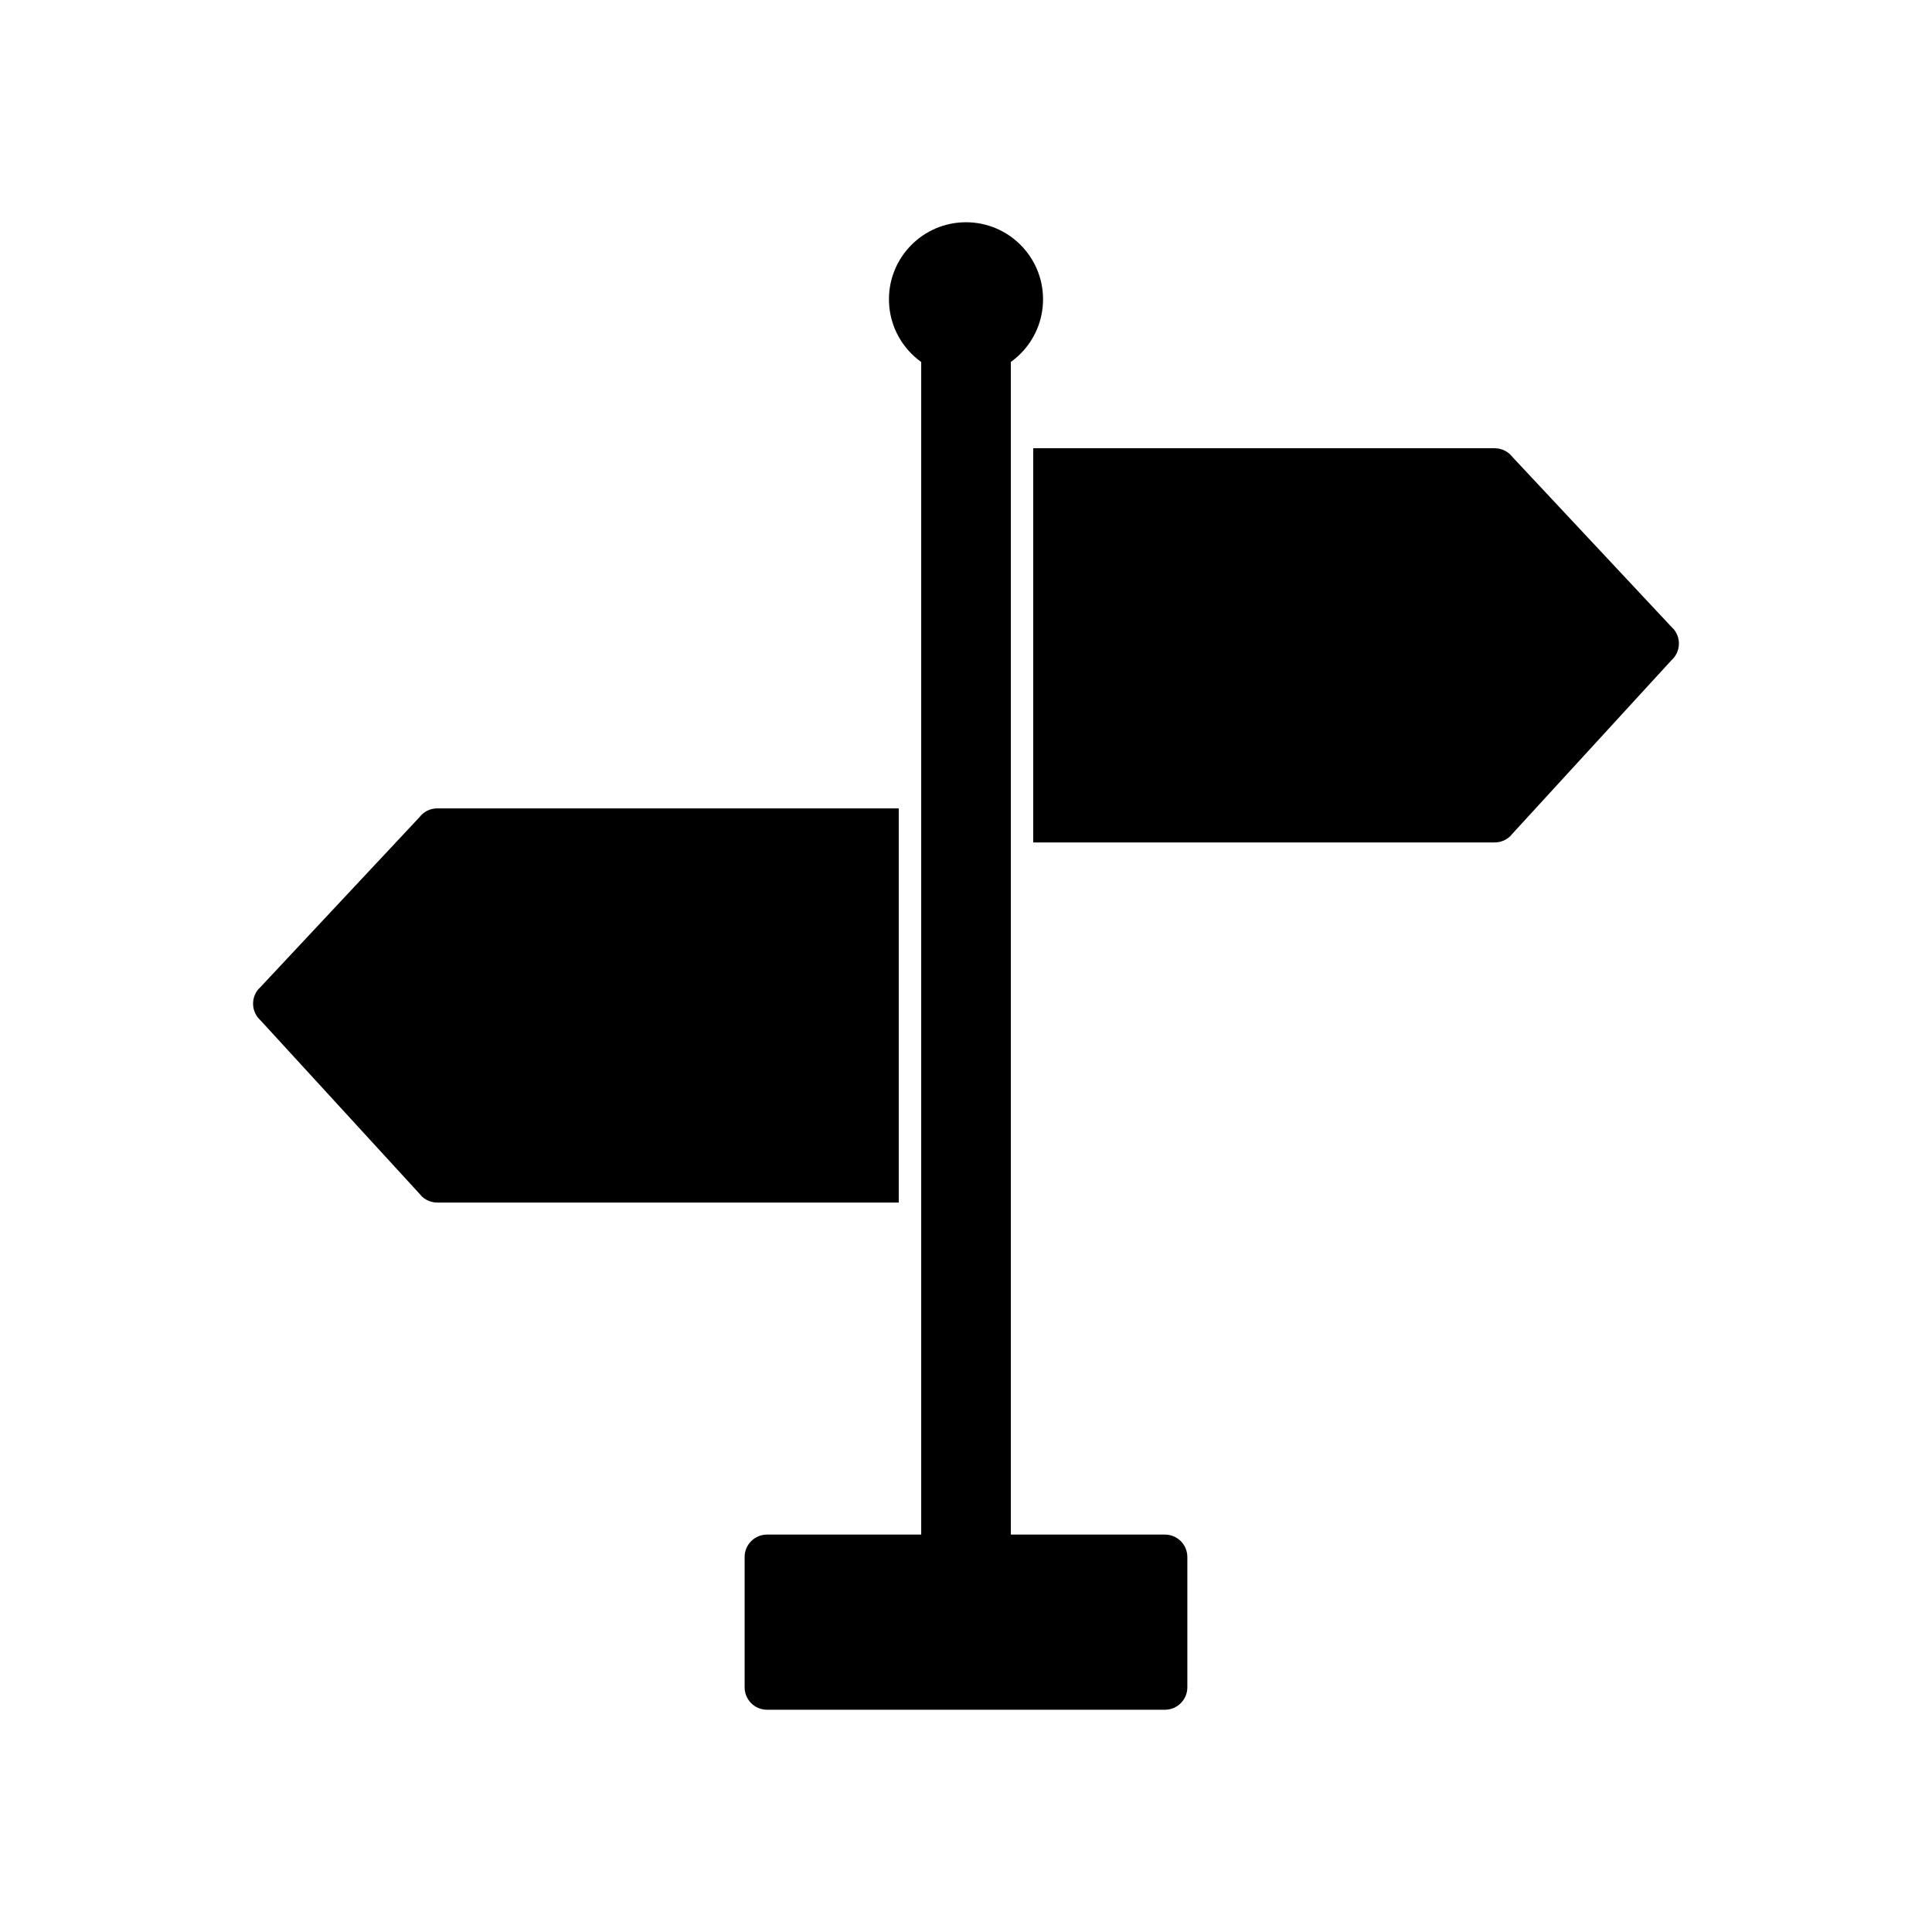
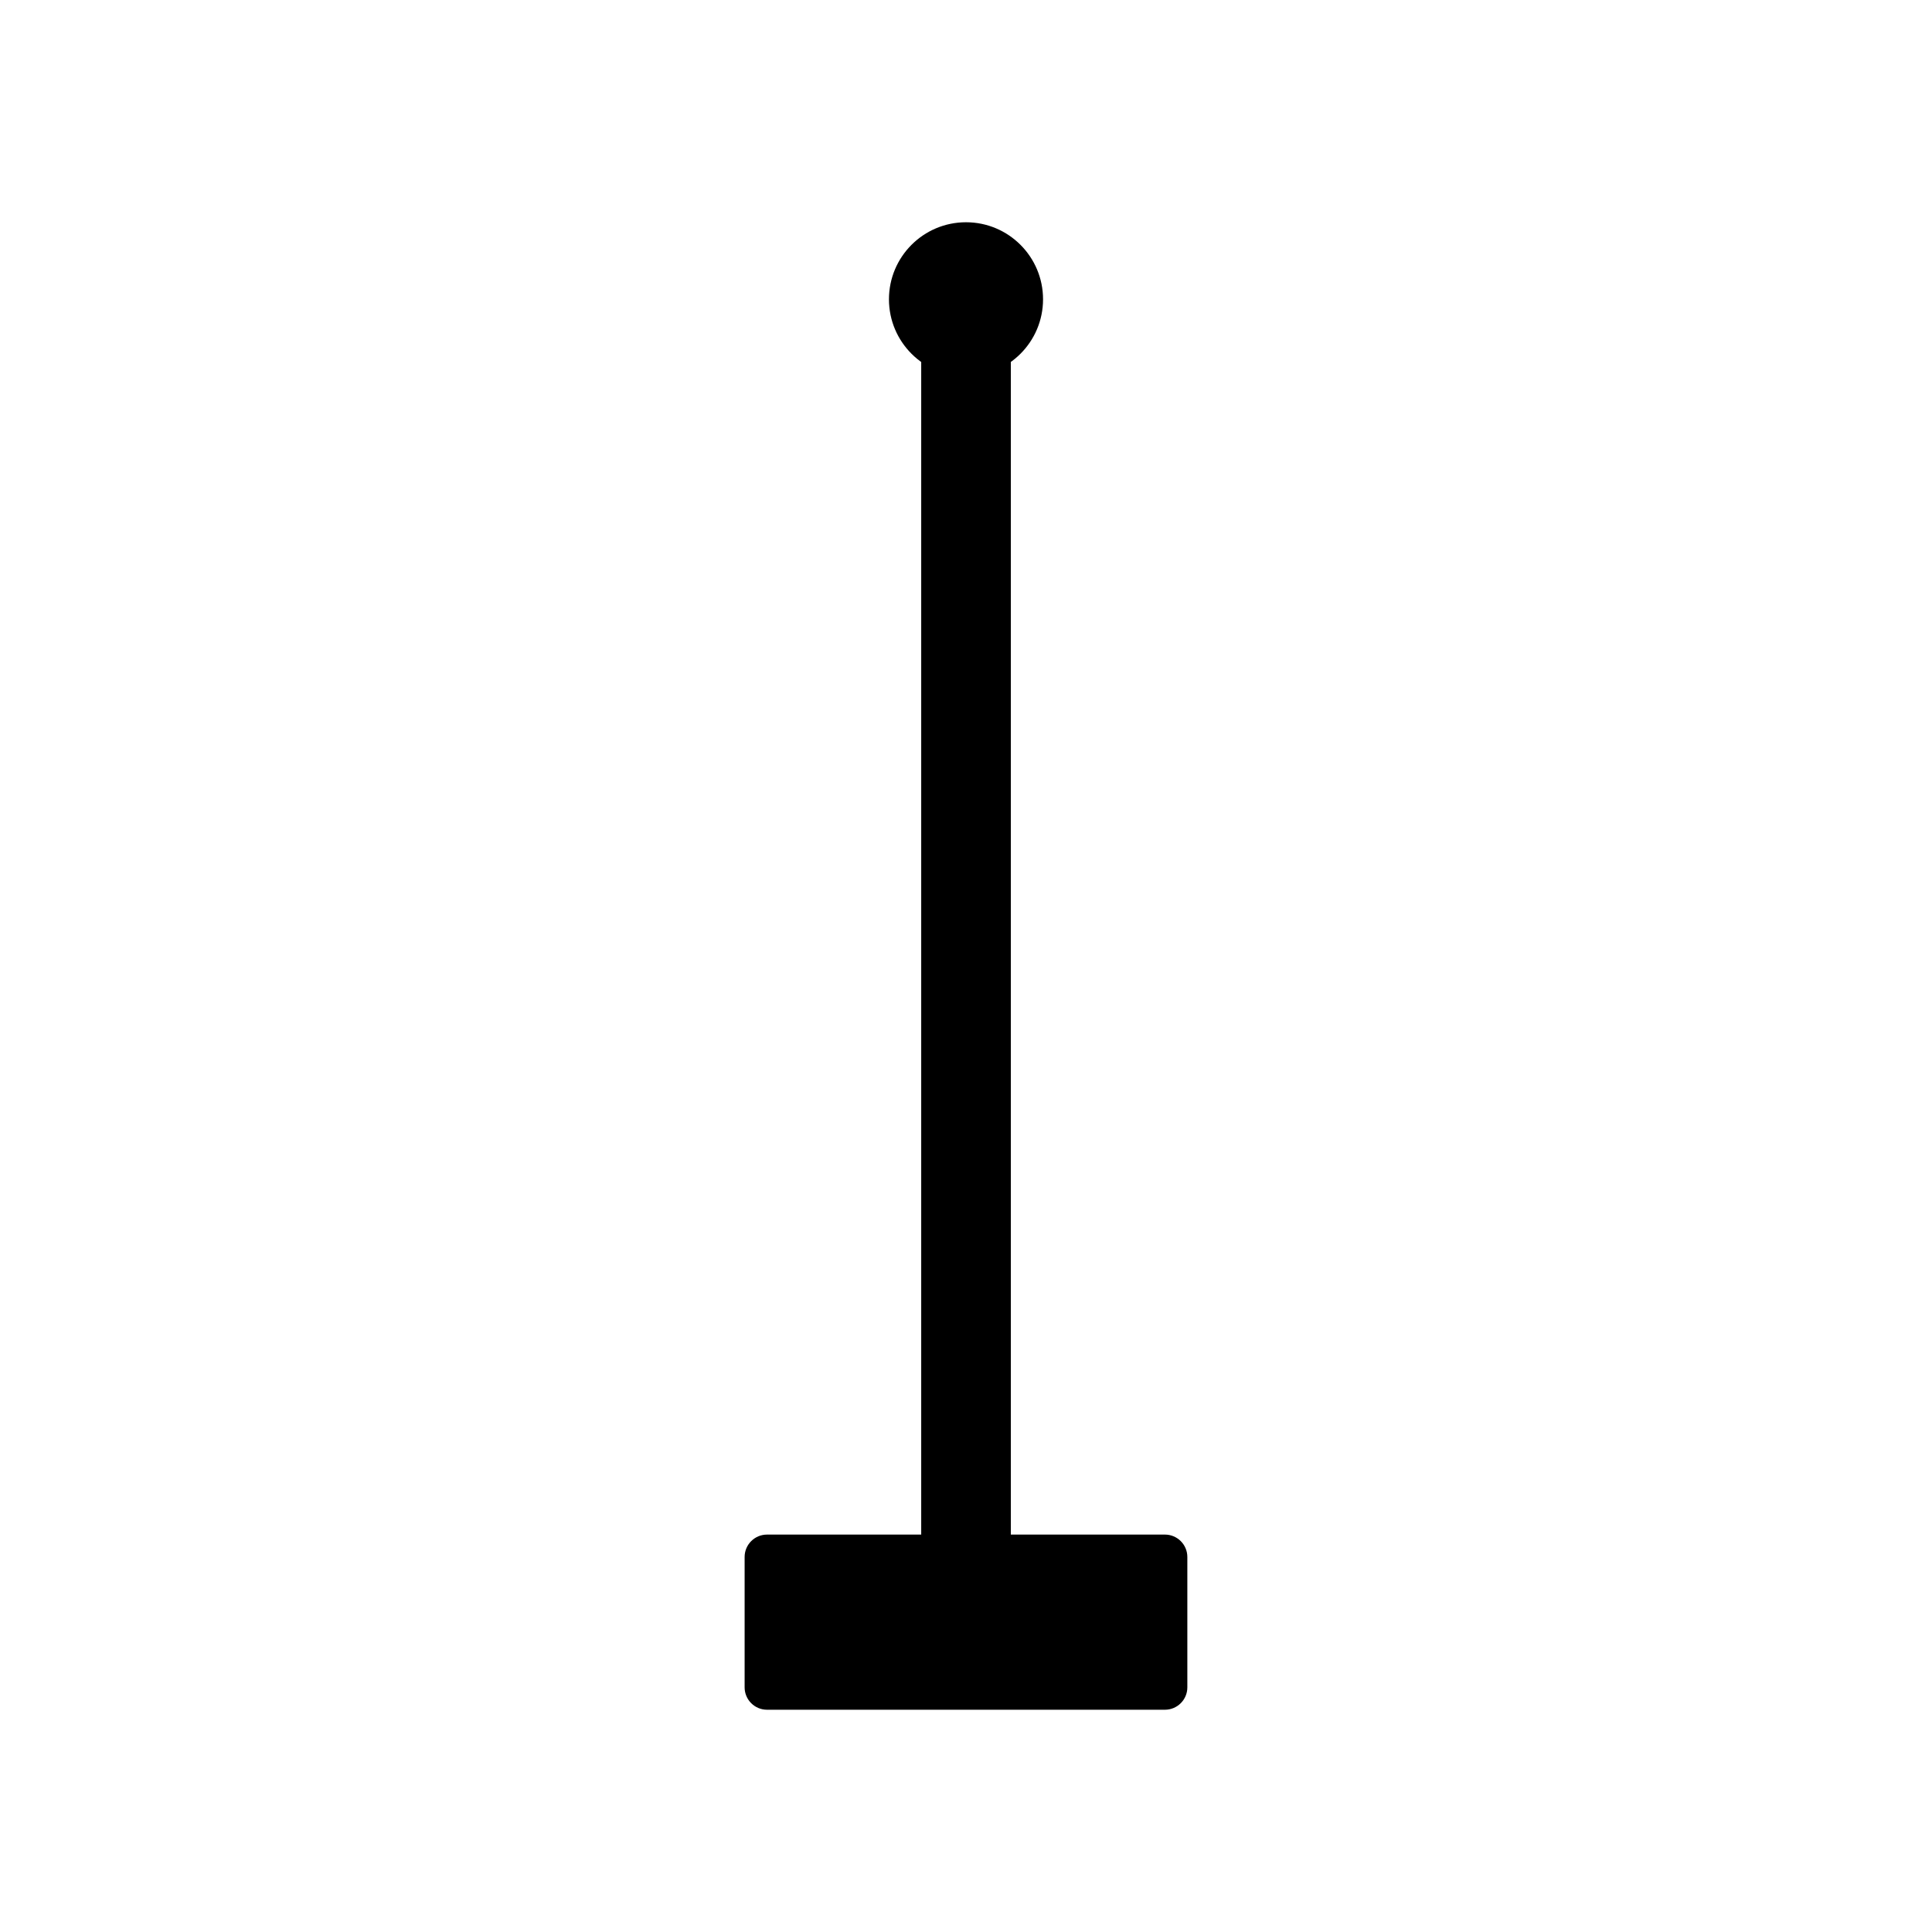
<svg xmlns="http://www.w3.org/2000/svg" fill="#000000" width="800px" height="800px" version="1.1" viewBox="144 144 512 512">
  <g>
    <path d="m411.88 223v333.62c0 6.555-5.32 11.875-11.875 11.875-6.559 0-11.875-5.32-11.875-11.875v-333.62c0-6.559 5.32-11.875 11.875-11.875 6.559 0 11.875 5.32 11.875 11.875z" fill-rule="evenodd" />
-     <path d="m417.81 262.79h122.3c1.926 0 3.637 0.918 4.723 2.336l42.469 45.379 0.023-0.02c2.242 2.394 2.117 6.152-0.277 8.395l-0.086 0.078-42.488 46.344 0.016 0.023c-1.172 1.277-2.769 1.926-4.375 1.926h-122.3v-104.46z" />
    <path d="m347.27 550.68h105.45c3.281 0 5.938 2.66 5.938 5.938v34.543c0 3.281-2.66 5.938-5.938 5.938h-105.45c-3.281 0-5.938-2.66-5.938-5.938v-34.543c0-3.281 2.66-5.938 5.938-5.938z" />
-     <path d="m259.88 358.23h122.3v104.46h-122.3c-1.605 0-3.207-0.648-4.375-1.926l4.375-4.012-4.359 3.988-42.488-46.344-0.086-0.078c-2.394-2.242-2.519-6-0.277-8.395l0.023 0.02 42.469-45.379c1.086-1.422 2.797-2.336 4.723-2.336z" />
    <path d="m400 202.9c11.273 0 20.418 9.145 20.418 20.418 0 11.273-9.145 20.418-20.418 20.418s-20.418-9.145-20.418-20.418c0-11.273 9.145-20.418 20.418-20.418z" fill-rule="evenodd" />
  </g>
</svg>